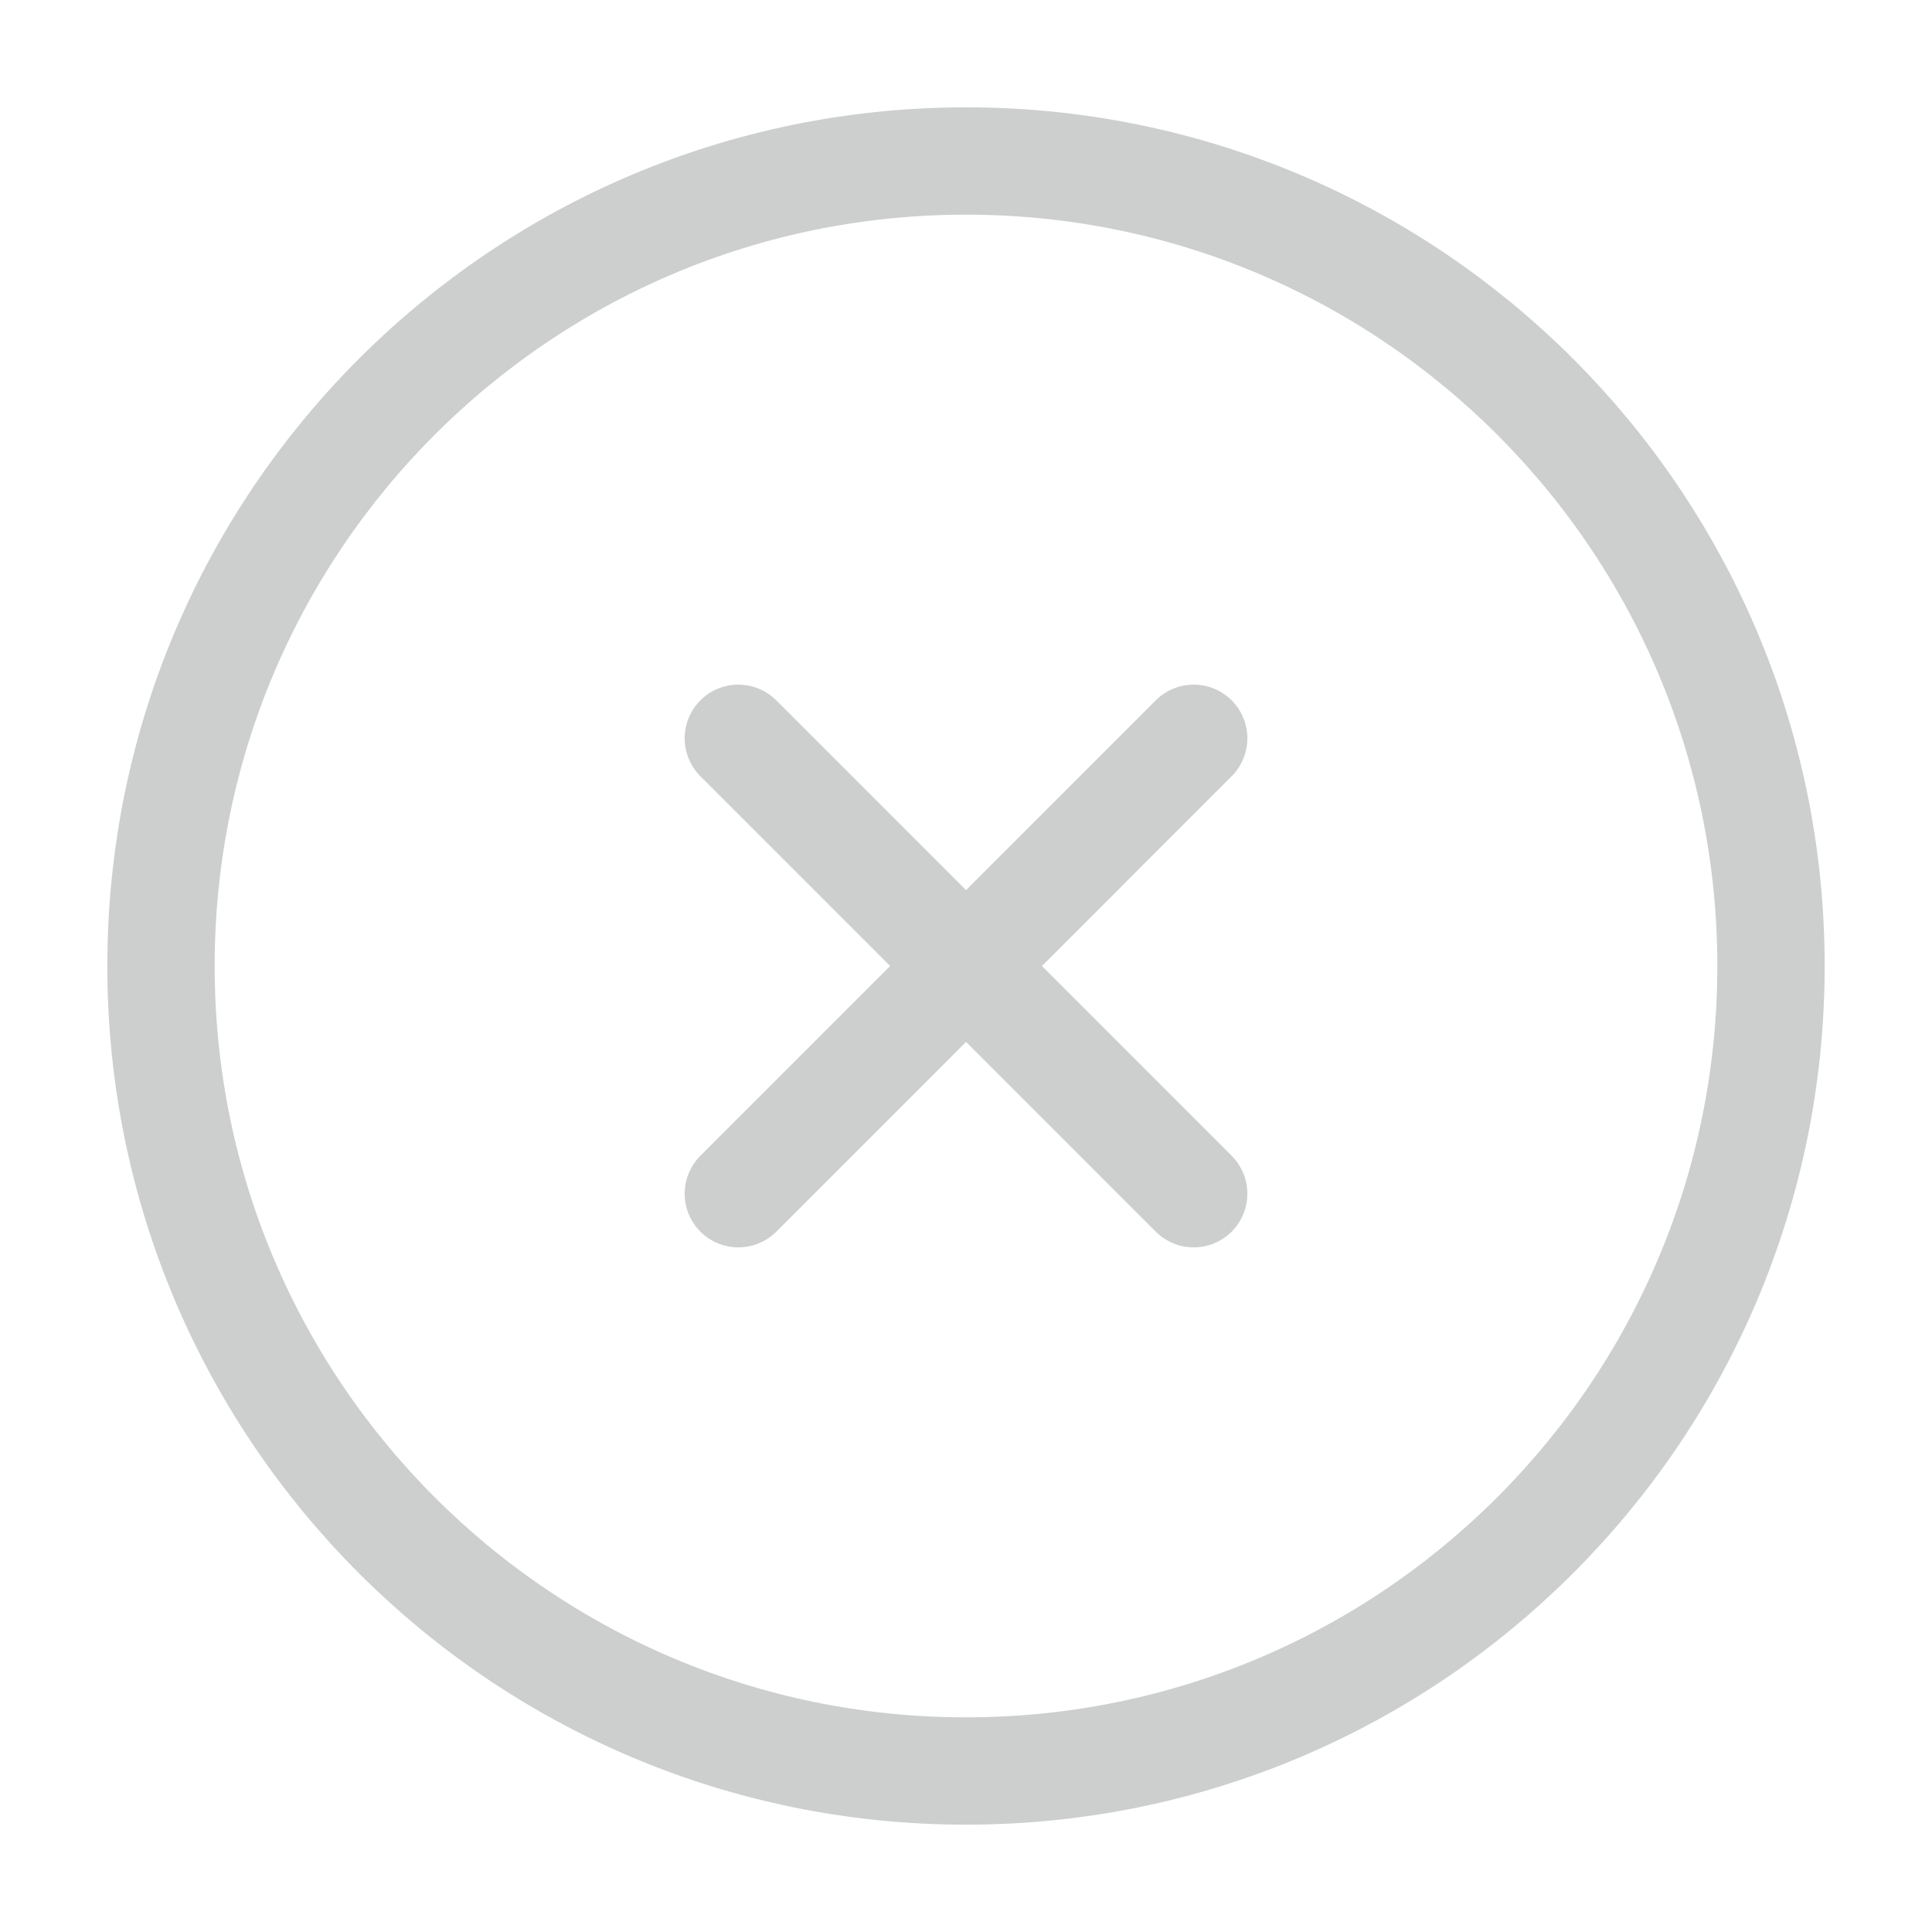
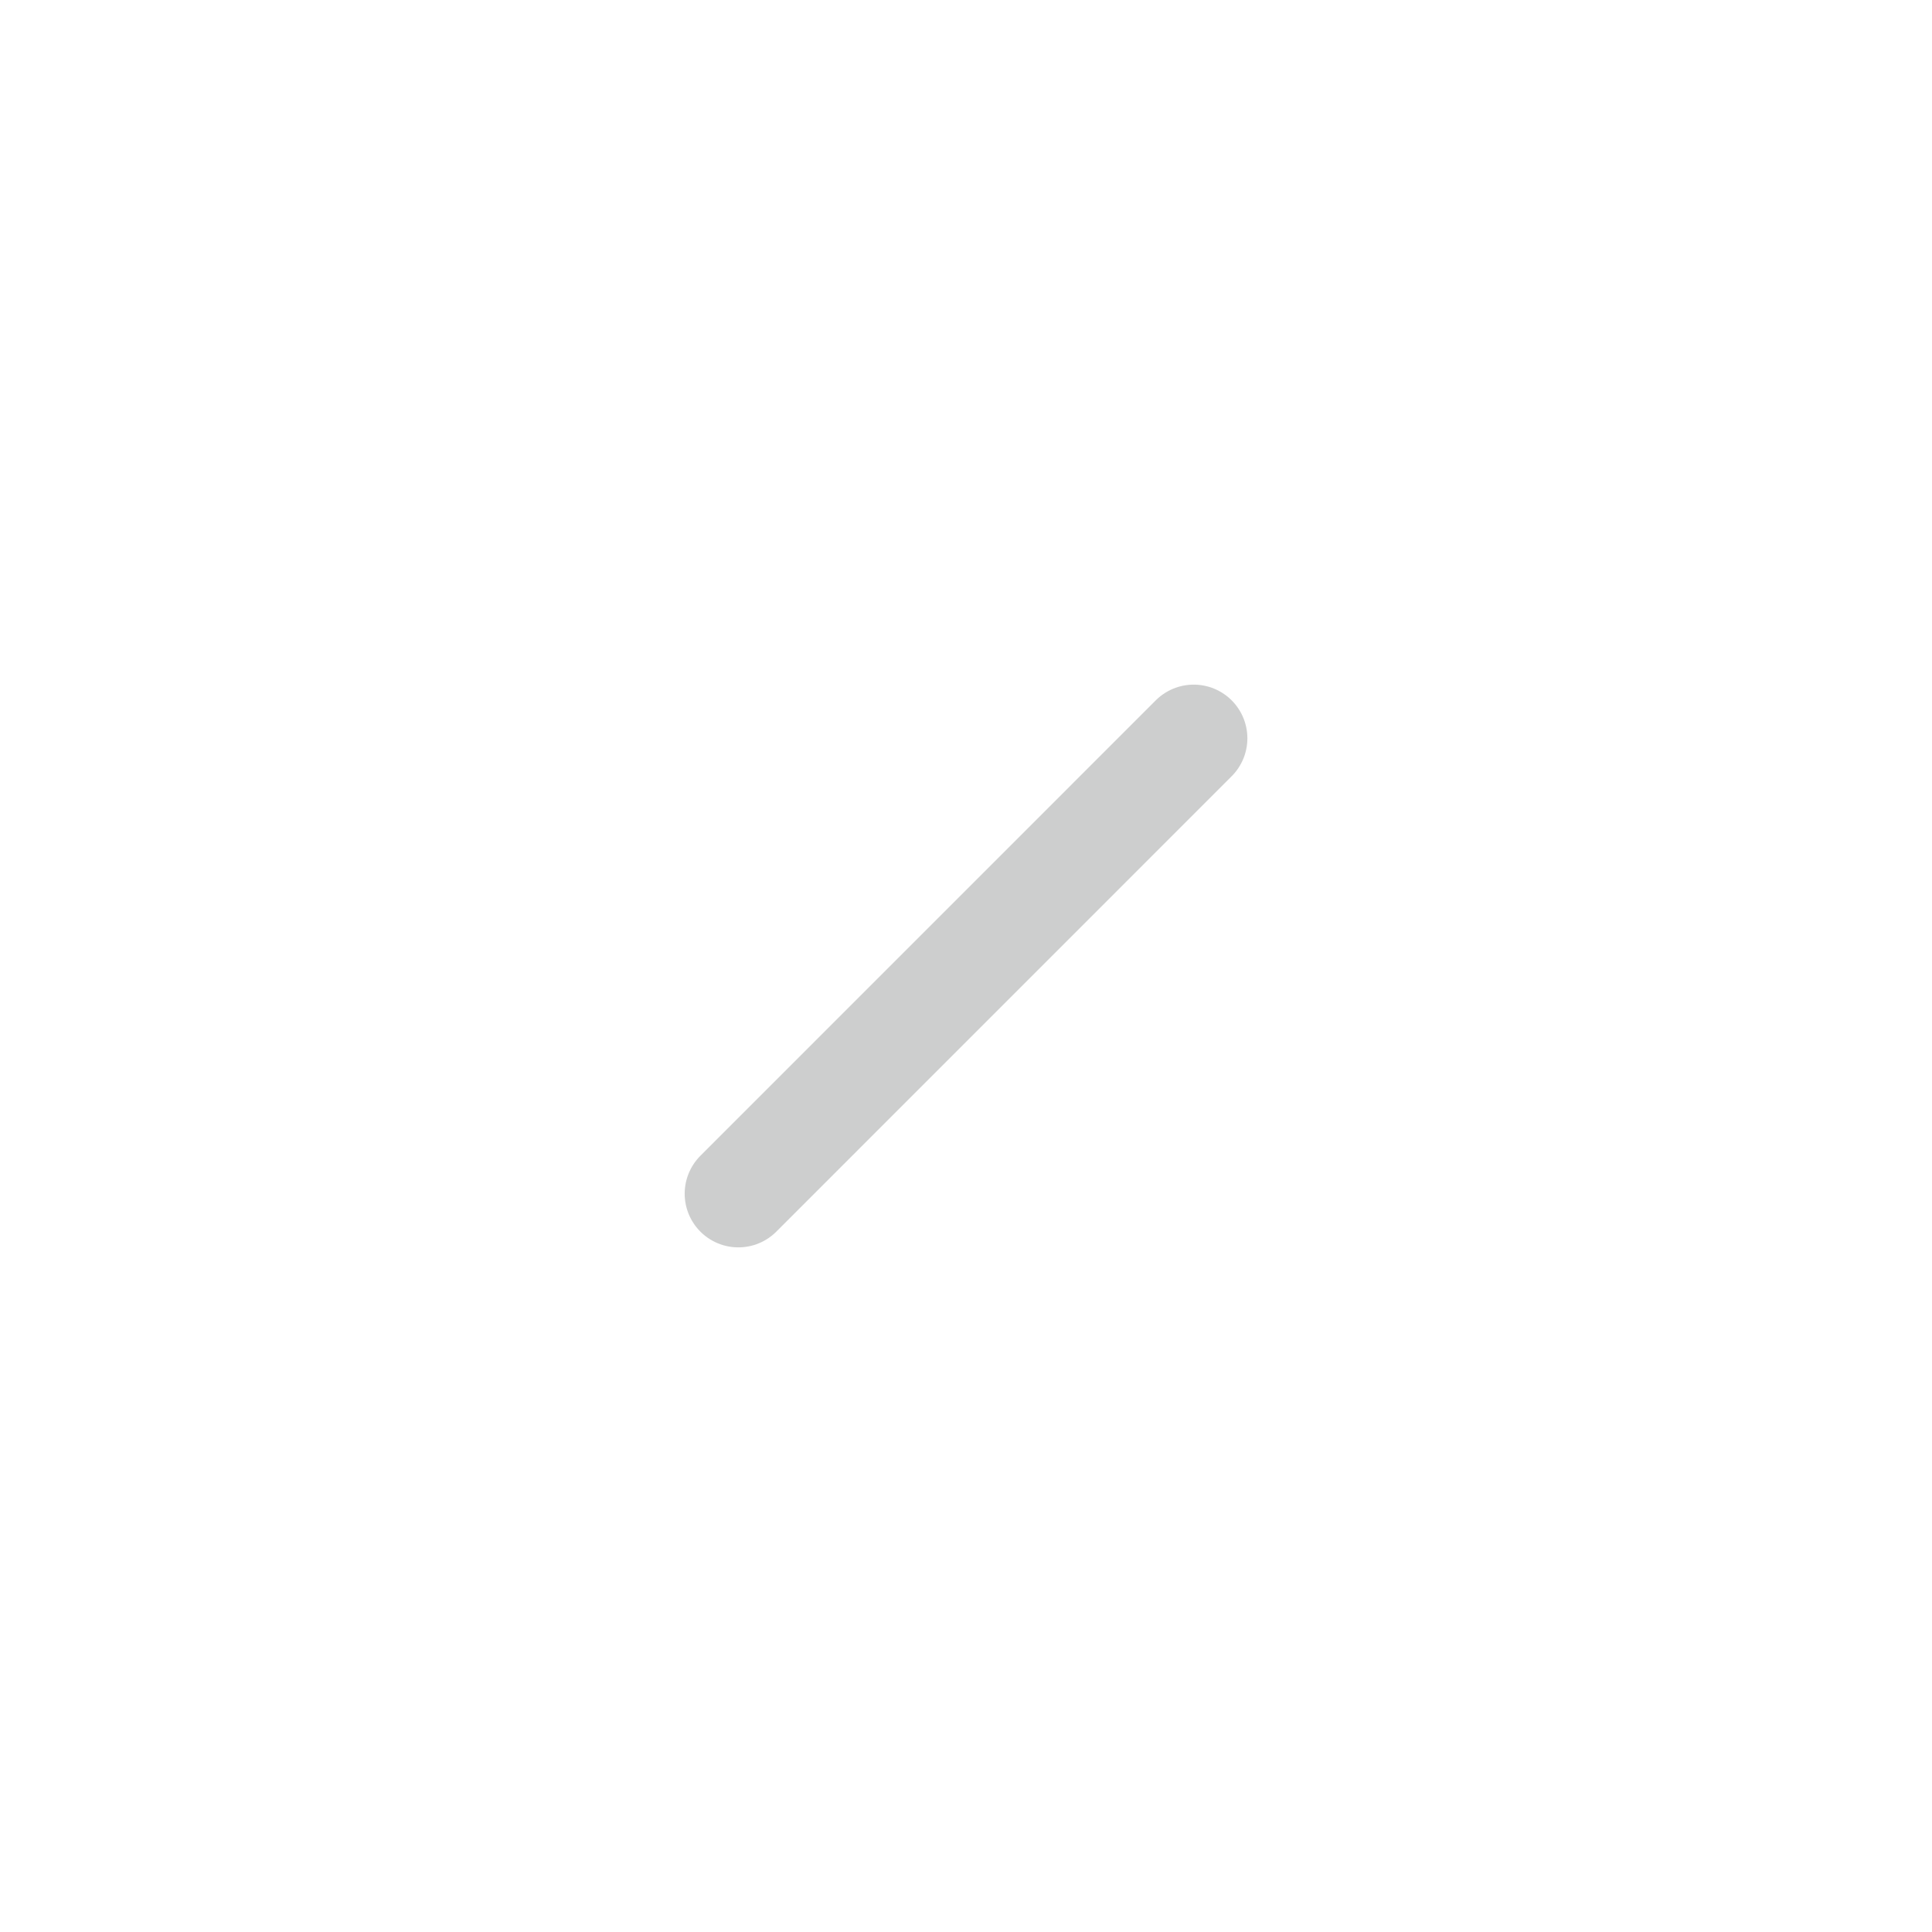
<svg xmlns="http://www.w3.org/2000/svg" width="36" height="36" viewBox="0 0 36 36" fill="none">
  <g opacity="0.2">
-     <path d="M18 33C26.284 33 33 26.284 33 18C33 9.716 26.284 3 18 3C9.716 3 3 9.716 3 18C3 26.284 9.716 33 18 33Z" stroke="#040C0A" stroke-width="2" stroke-linejoin="round" />
    <path d="M22.243 13.757L13.758 22.243" stroke="#040C0A" stroke-width="2" stroke-linecap="round" stroke-linejoin="round" />
-     <path d="M13.758 13.757L22.243 22.243" stroke="#040C0A" stroke-width="2" stroke-linecap="round" stroke-linejoin="round" />
  </g>
</svg>